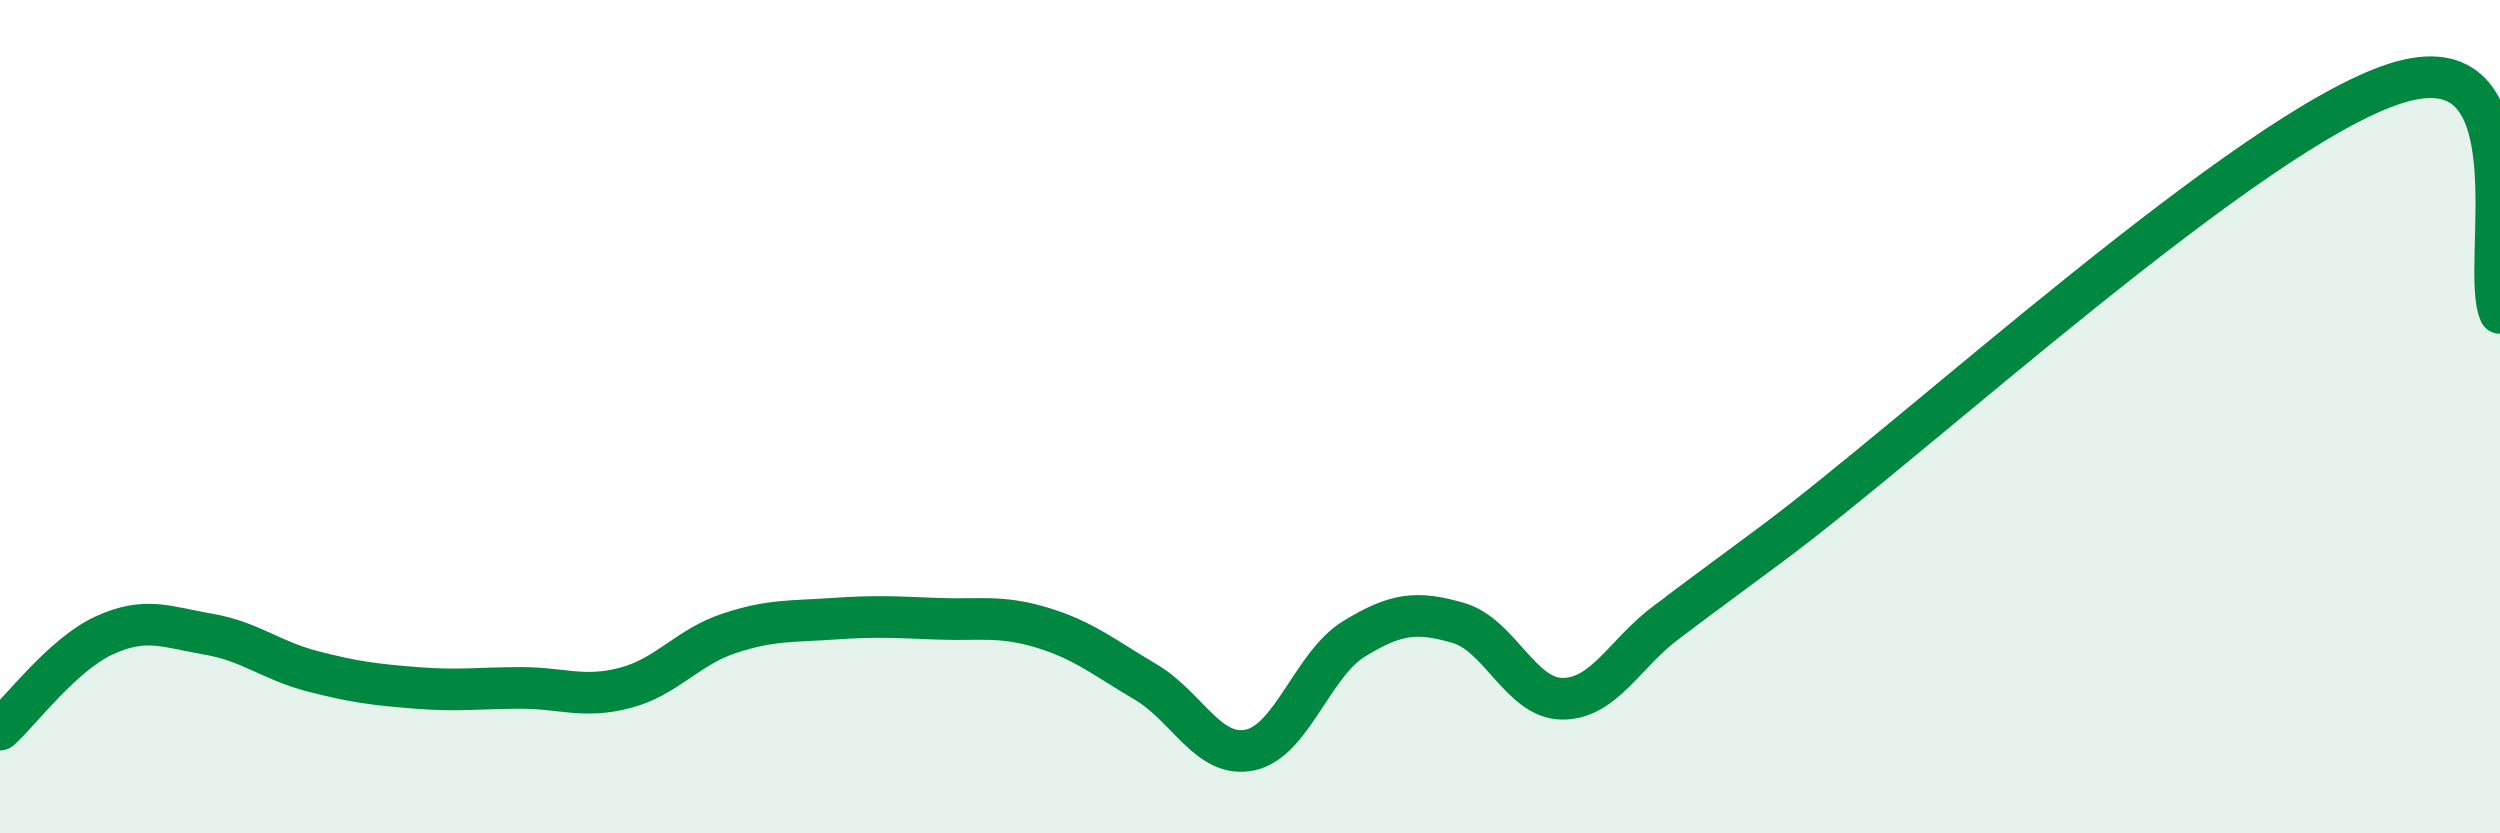
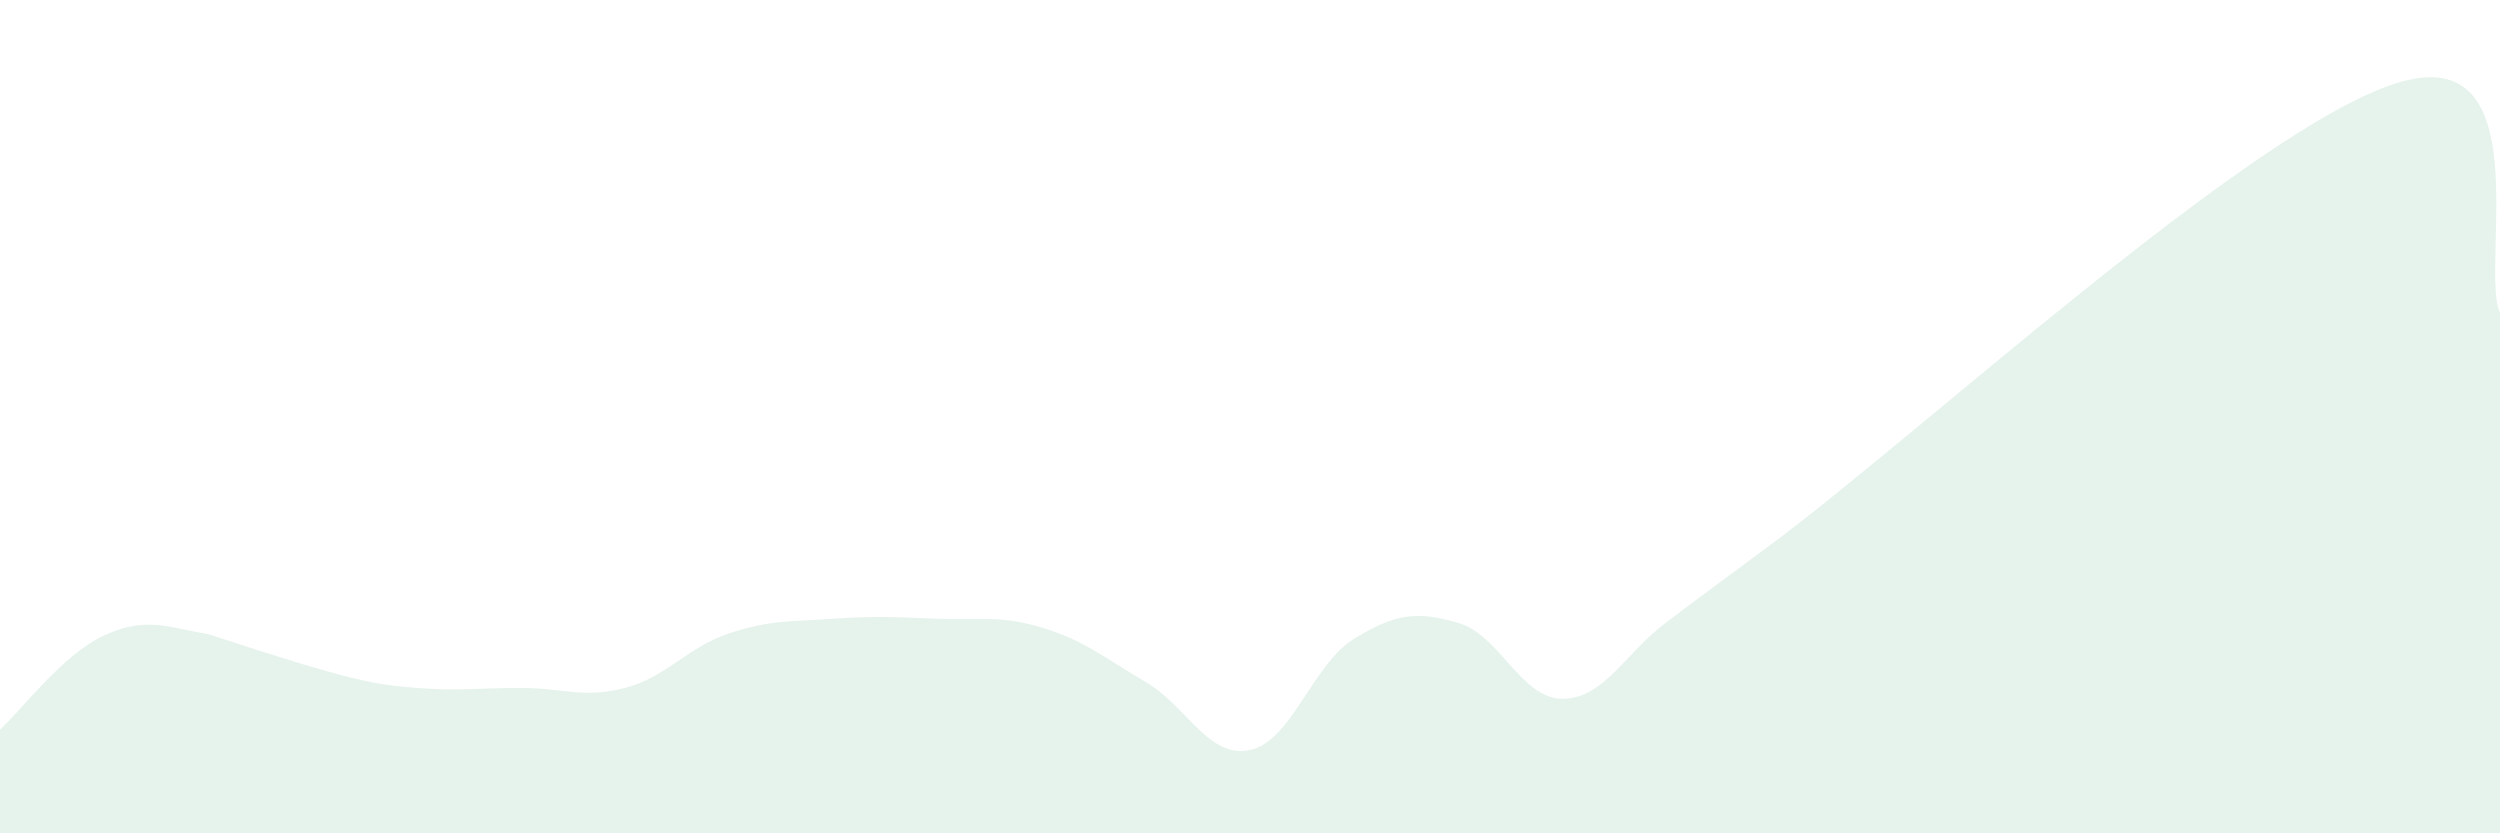
<svg xmlns="http://www.w3.org/2000/svg" width="60" height="20" viewBox="0 0 60 20">
-   <path d="M 0,17.51 C 0.5,17.06 1.5,15.71 2.5,15.25 C 3.5,14.79 4,15.05 5,15.22 C 6,15.39 6.5,15.85 7.5,16.11 C 8.5,16.37 9,16.43 10,16.51 C 11,16.59 11.5,16.51 12.5,16.51 C 13.5,16.51 14,16.77 15,16.51 C 16,16.25 16.5,15.53 17.5,15.2 C 18.5,14.87 19,14.92 20,14.85 C 21,14.78 21.5,14.81 22.5,14.85 C 23.5,14.89 24,14.76 25,15.06 C 26,15.36 26.5,15.78 27.5,16.37 C 28.5,16.96 29,18.21 30,18 C 31,17.79 31.5,15.94 32.5,15.33 C 33.5,14.72 34,14.66 35,14.95 C 36,15.24 36.5,16.77 37.5,16.77 C 38.5,16.77 39,15.67 40,14.93 C 41,14.19 39,15.66 42.5,13.07 C 46,10.48 54,3.11 57.5,2 C 61,0.89 59.5,6.41 60,7.51L60 20L0 20Z" fill="#008740" opacity="0.1" stroke-linecap="round" stroke-linejoin="round" />
-   <path d="M 0,17.51 C 0.5,17.06 1.5,15.71 2.5,15.25 C 3.5,14.79 4,15.05 5,15.22 C 6,15.39 6.5,15.85 7.5,16.11 C 8.5,16.37 9,16.43 10,16.51 C 11,16.59 11.5,16.51 12.5,16.51 C 13.5,16.51 14,16.77 15,16.51 C 16,16.25 16.5,15.53 17.5,15.2 C 18.5,14.87 19,14.92 20,14.85 C 21,14.78 21.5,14.81 22.5,14.85 C 23.5,14.89 24,14.76 25,15.06 C 26,15.36 26.5,15.78 27.5,16.37 C 28.5,16.96 29,18.21 30,18 C 31,17.79 31.5,15.94 32.5,15.33 C 33.5,14.72 34,14.66 35,14.95 C 36,15.24 36.5,16.77 37.5,16.77 C 38.5,16.77 39,15.67 40,14.93 C 41,14.19 39,15.66 42.5,13.07 C 46,10.48 54,3.11 57.5,2 C 61,0.89 59.5,6.41 60,7.51" stroke="#008740" stroke-width="1" fill="none" stroke-linecap="round" stroke-linejoin="round" />
+   <path d="M 0,17.51 C 0.5,17.06 1.5,15.71 2.5,15.25 C 3.5,14.79 4,15.05 5,15.22 C 8.5,16.37 9,16.43 10,16.51 C 11,16.59 11.5,16.51 12.5,16.51 C 13.5,16.51 14,16.77 15,16.51 C 16,16.25 16.5,15.53 17.5,15.2 C 18.5,14.87 19,14.92 20,14.85 C 21,14.78 21.5,14.81 22.5,14.85 C 23.5,14.89 24,14.76 25,15.06 C 26,15.36 26.5,15.78 27.5,16.37 C 28.5,16.96 29,18.21 30,18 C 31,17.79 31.5,15.94 32.5,15.33 C 33.5,14.72 34,14.66 35,14.95 C 36,15.24 36.5,16.77 37.5,16.77 C 38.5,16.77 39,15.67 40,14.93 C 41,14.19 39,15.66 42.5,13.07 C 46,10.48 54,3.11 57.5,2 C 61,0.89 59.5,6.41 60,7.51L60 20L0 20Z" fill="#008740" opacity="0.1" stroke-linecap="round" stroke-linejoin="round" />
</svg>